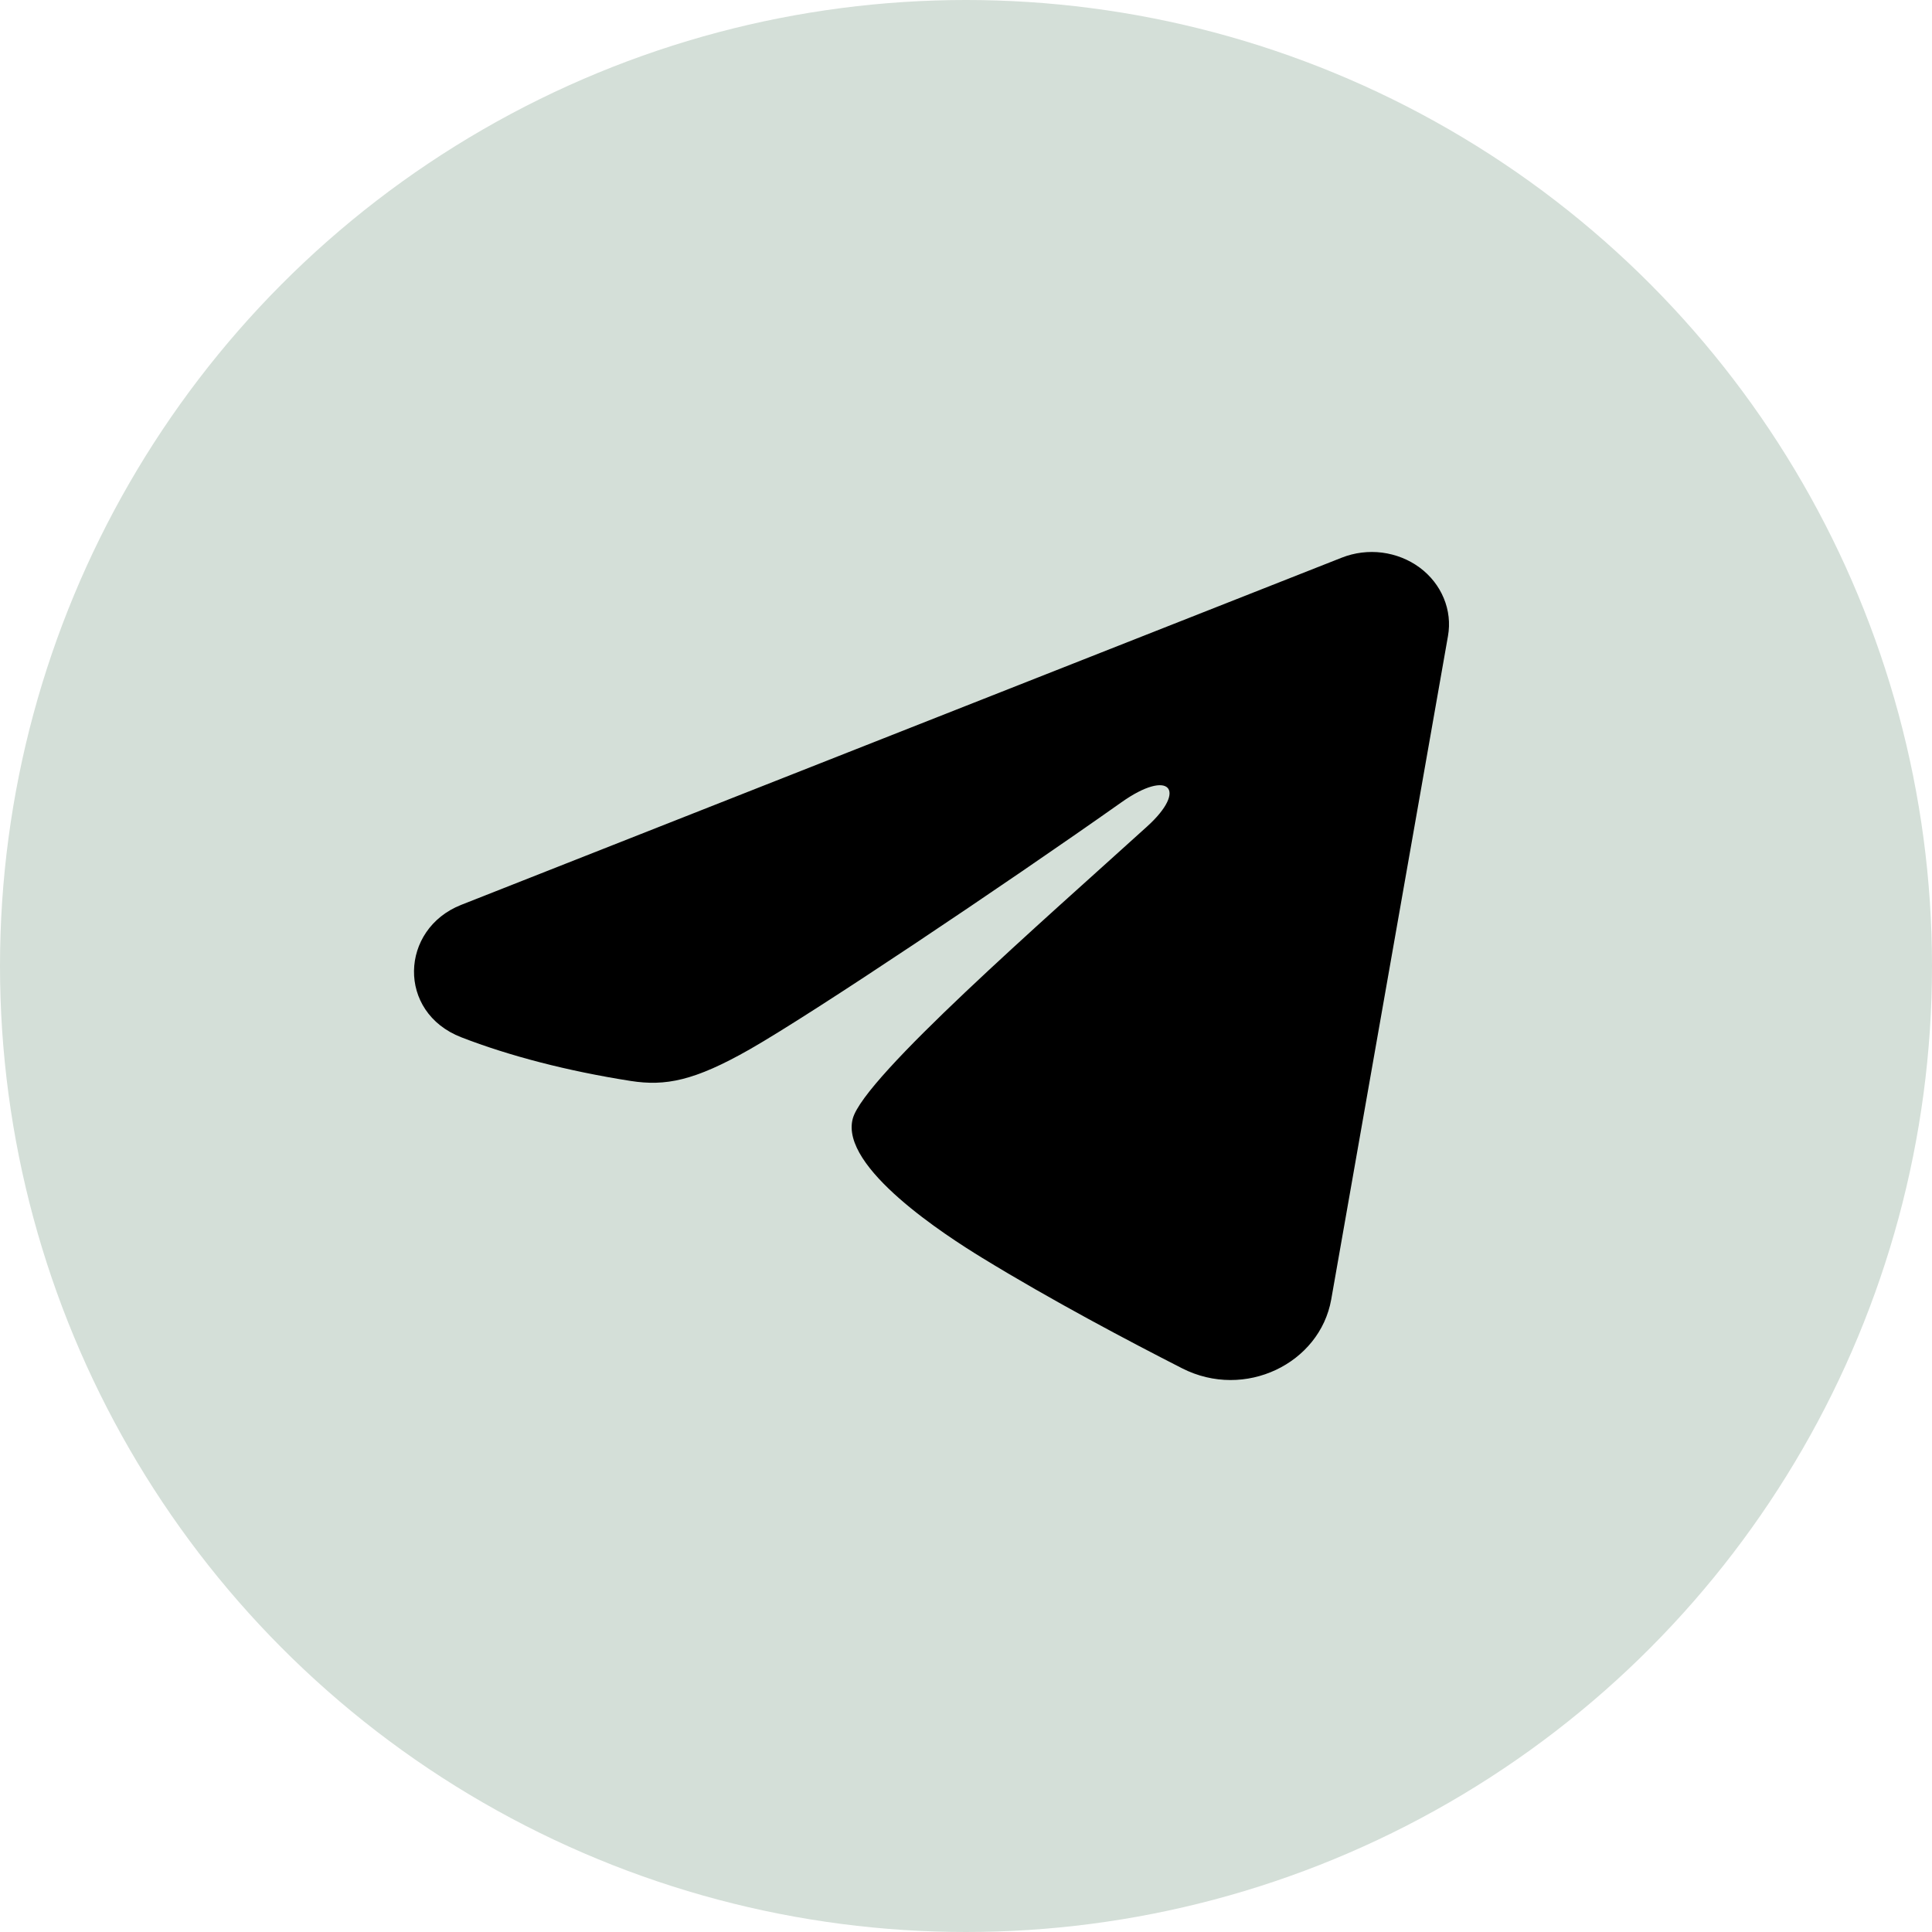
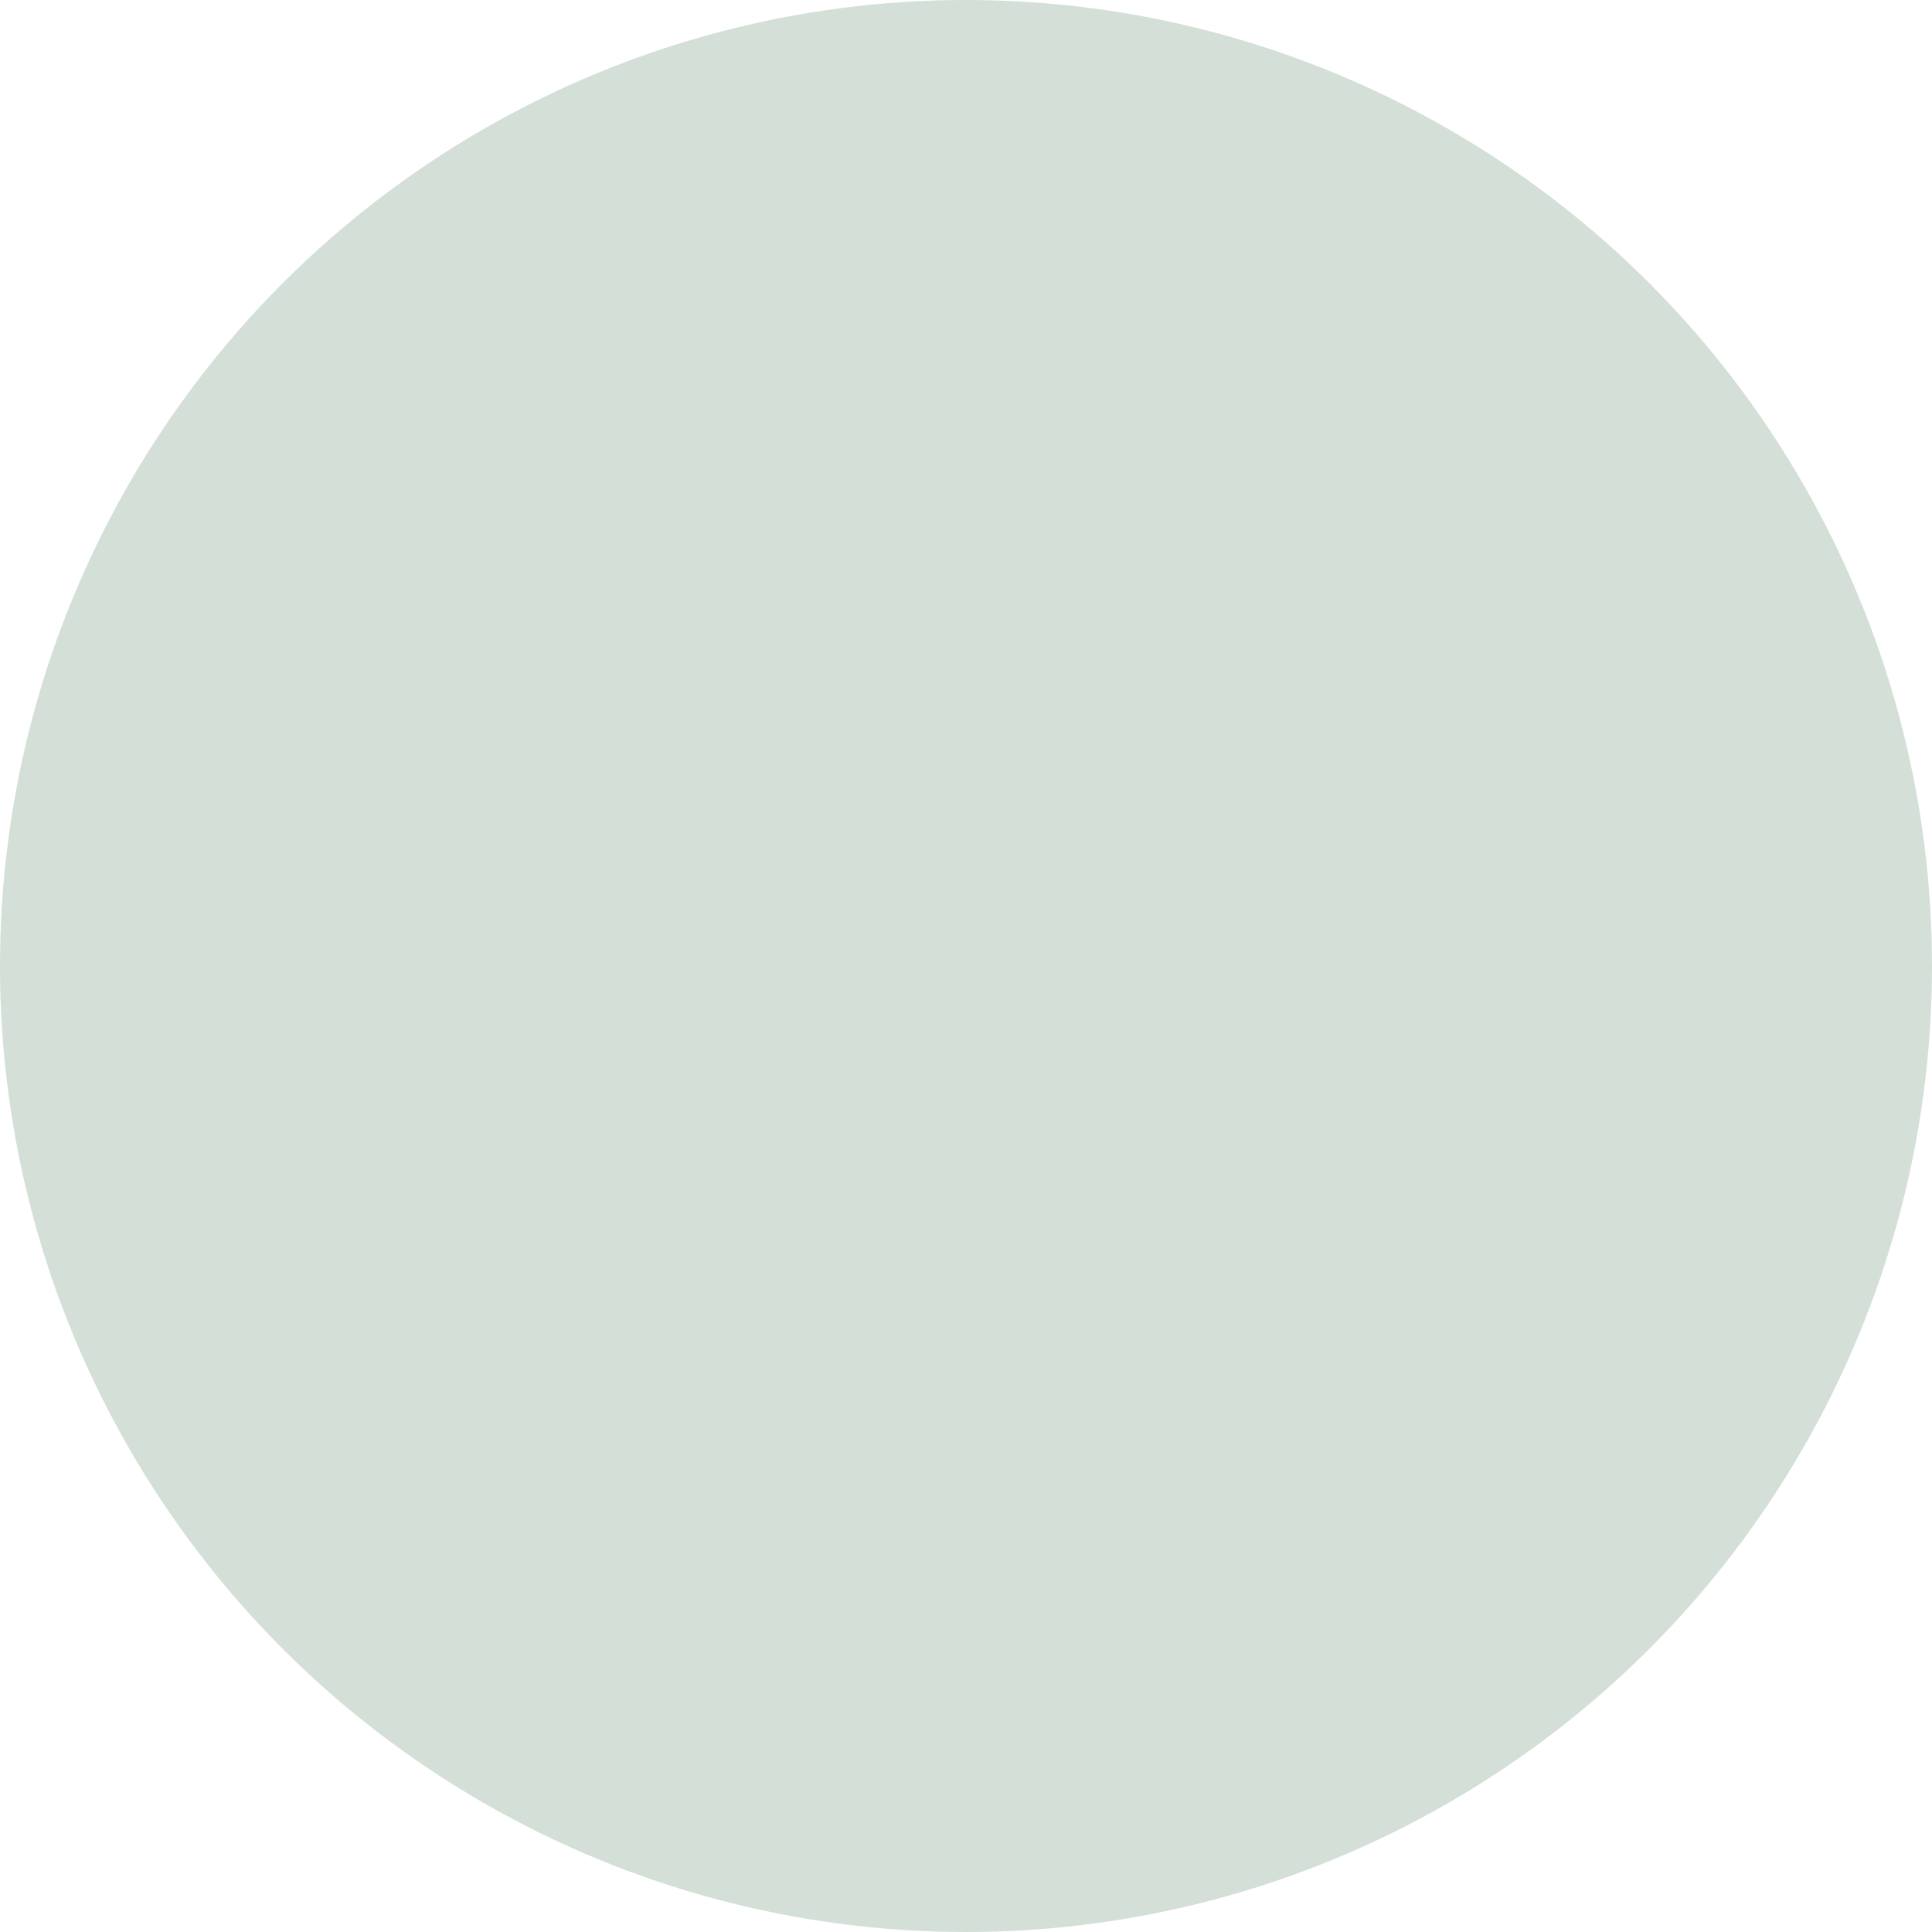
<svg xmlns="http://www.w3.org/2000/svg" width="28" height="28" viewBox="0 0 28 28" fill="none">
  <circle cx="14" cy="14" r="14" fill="#D4DFD8" />
-   <path fill-rule="evenodd" clip-rule="evenodd" d="M19.446 8.082C19.631 8.009 19.832 7.984 20.031 8.009C20.229 8.035 20.417 8.109 20.574 8.225C20.731 8.341 20.852 8.495 20.924 8.669C20.997 8.844 21.018 9.034 20.985 9.219L19.293 18.833C19.128 19.761 18.042 20.293 17.133 19.831C16.374 19.444 15.245 18.849 14.23 18.227C13.723 17.916 12.168 16.92 12.359 16.212C12.523 15.606 15.136 13.329 16.628 11.975C17.214 11.443 16.947 11.136 16.255 11.626C14.536 12.84 11.779 14.687 10.867 15.207C10.062 15.666 9.643 15.744 9.141 15.666C8.226 15.523 7.378 15.302 6.685 15.033C5.749 14.67 5.795 13.465 6.684 13.114L19.446 8.082V8.082Z" fill="black" />
</svg>